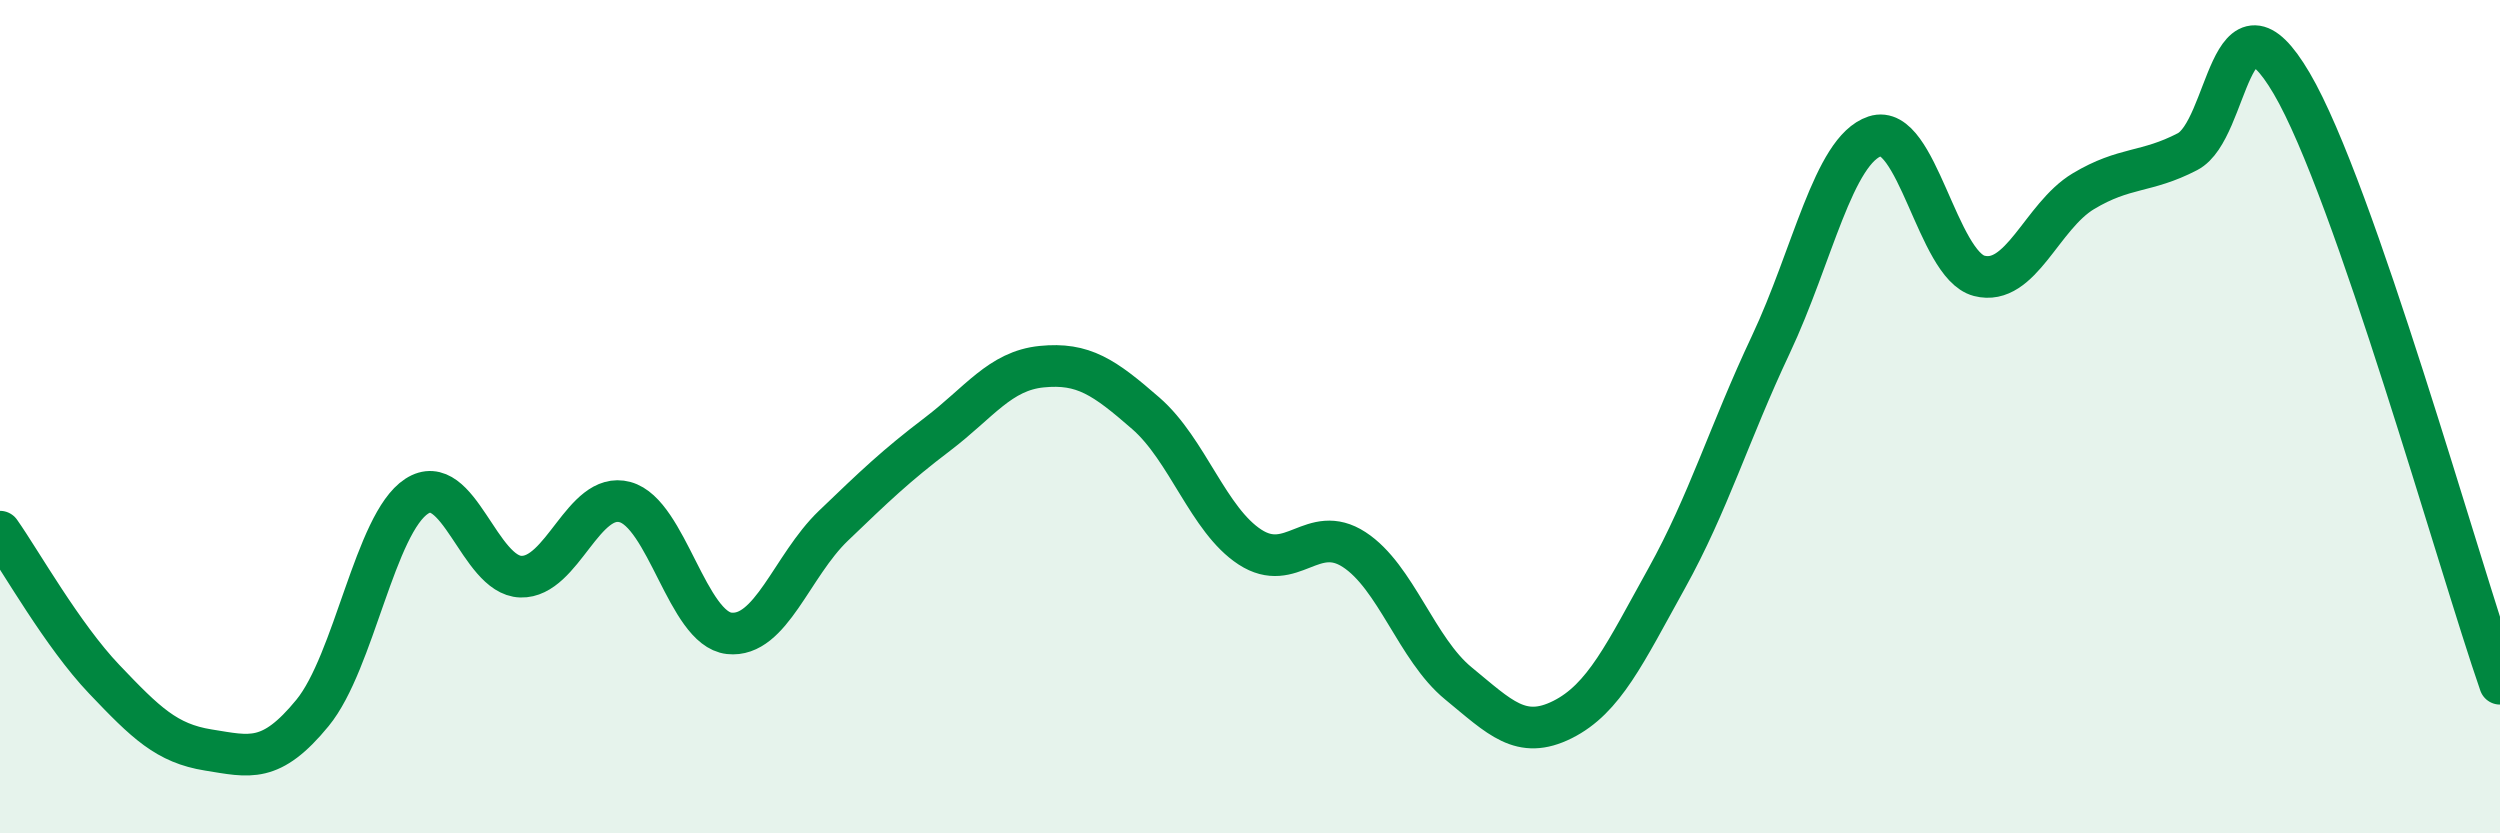
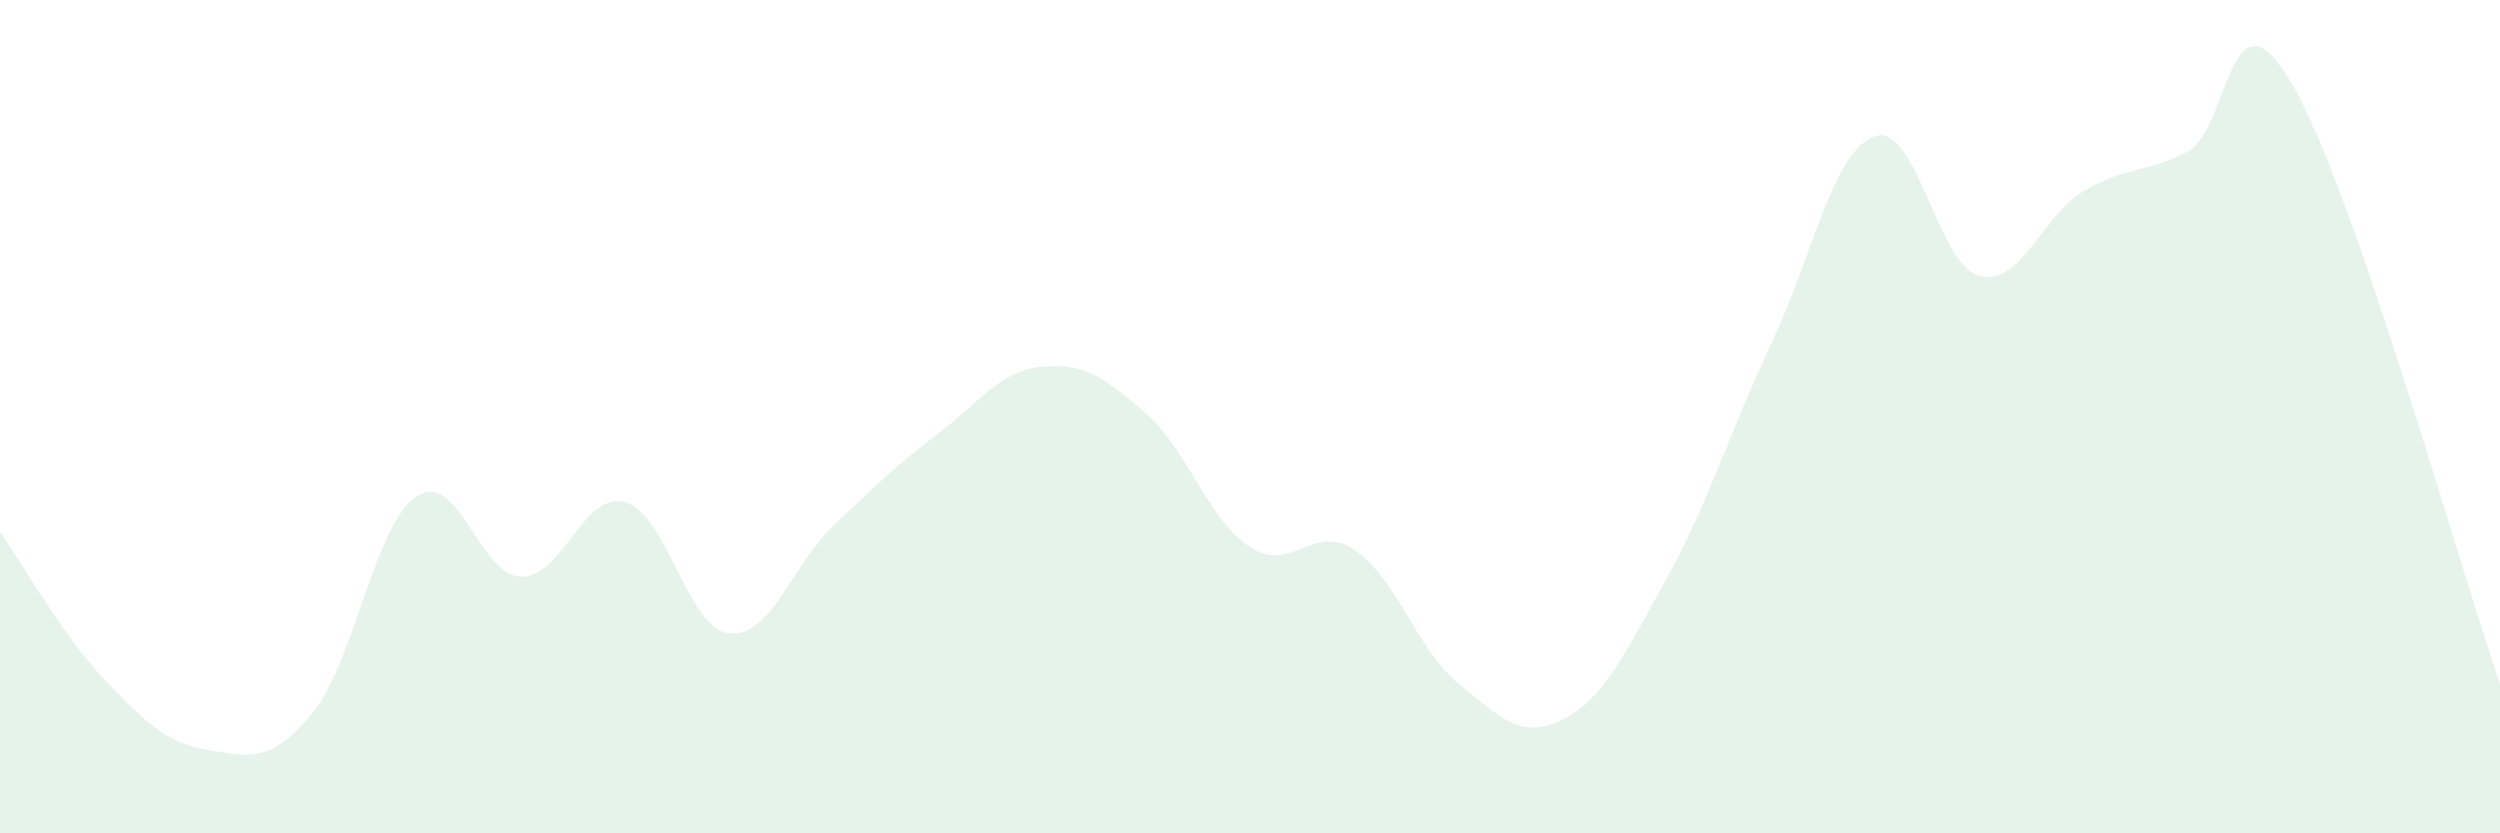
<svg xmlns="http://www.w3.org/2000/svg" width="60" height="20" viewBox="0 0 60 20">
  <path d="M 0,12.76 C 0.5,13.47 1.5,15.25 2.5,16.3 C 3.5,17.35 4,17.84 5,18 C 6,18.16 6.5,18.33 7.5,17.11 C 8.5,15.89 9,12.56 10,11.91 C 11,11.26 11.5,13.81 12.5,13.84 C 13.5,13.87 14,11.78 15,12.05 C 16,12.32 16.5,15.09 17.5,15.2 C 18.5,15.31 19,13.58 20,12.62 C 21,11.66 21.5,11.18 22.5,10.42 C 23.5,9.66 24,8.9 25,8.8 C 26,8.7 26.5,9.05 27.5,9.92 C 28.5,10.79 29,12.48 30,13.13 C 31,13.78 31.5,12.54 32.5,13.19 C 33.5,13.84 34,15.58 35,16.4 C 36,17.22 36.5,17.77 37.5,17.27 C 38.5,16.77 39,15.68 40,13.88 C 41,12.08 41.5,10.39 42.5,8.27 C 43.5,6.15 44,3.6 45,3.27 C 46,2.94 46.5,6.36 47.5,6.62 C 48.5,6.88 49,5.19 50,4.59 C 51,3.99 51.5,4.16 52.5,3.64 C 53.5,3.12 53.5,-0.55 55,2 C 56.5,4.55 59,13.53 60,16.41L60 20L0 20Z" fill="#008740" opacity="0.1" stroke-linecap="round" stroke-linejoin="round" />
-   <path d="M 0,12.76 C 0.5,13.47 1.5,15.25 2.5,16.3 C 3.5,17.35 4,17.84 5,18 C 6,18.16 6.5,18.33 7.5,17.11 C 8.5,15.89 9,12.56 10,11.91 C 11,11.26 11.5,13.81 12.5,13.84 C 13.5,13.87 14,11.78 15,12.05 C 16,12.32 16.5,15.09 17.5,15.2 C 18.5,15.31 19,13.58 20,12.62 C 21,11.66 21.5,11.18 22.5,10.42 C 23.5,9.66 24,8.9 25,8.8 C 26,8.7 26.5,9.05 27.5,9.92 C 28.5,10.79 29,12.48 30,13.13 C 31,13.78 31.5,12.54 32.5,13.19 C 33.5,13.84 34,15.58 35,16.4 C 36,17.22 36.5,17.77 37.5,17.27 C 38.5,16.77 39,15.68 40,13.88 C 41,12.08 41.5,10.39 42.5,8.27 C 43.5,6.15 44,3.6 45,3.27 C 46,2.94 46.5,6.36 47.5,6.62 C 48.5,6.88 49,5.19 50,4.59 C 51,3.99 51.5,4.16 52.5,3.64 C 53.5,3.12 53.5,-0.55 55,2 C 56.5,4.55 59,13.53 60,16.41" stroke="#008740" stroke-width="1" fill="none" stroke-linecap="round" stroke-linejoin="round" />
</svg>